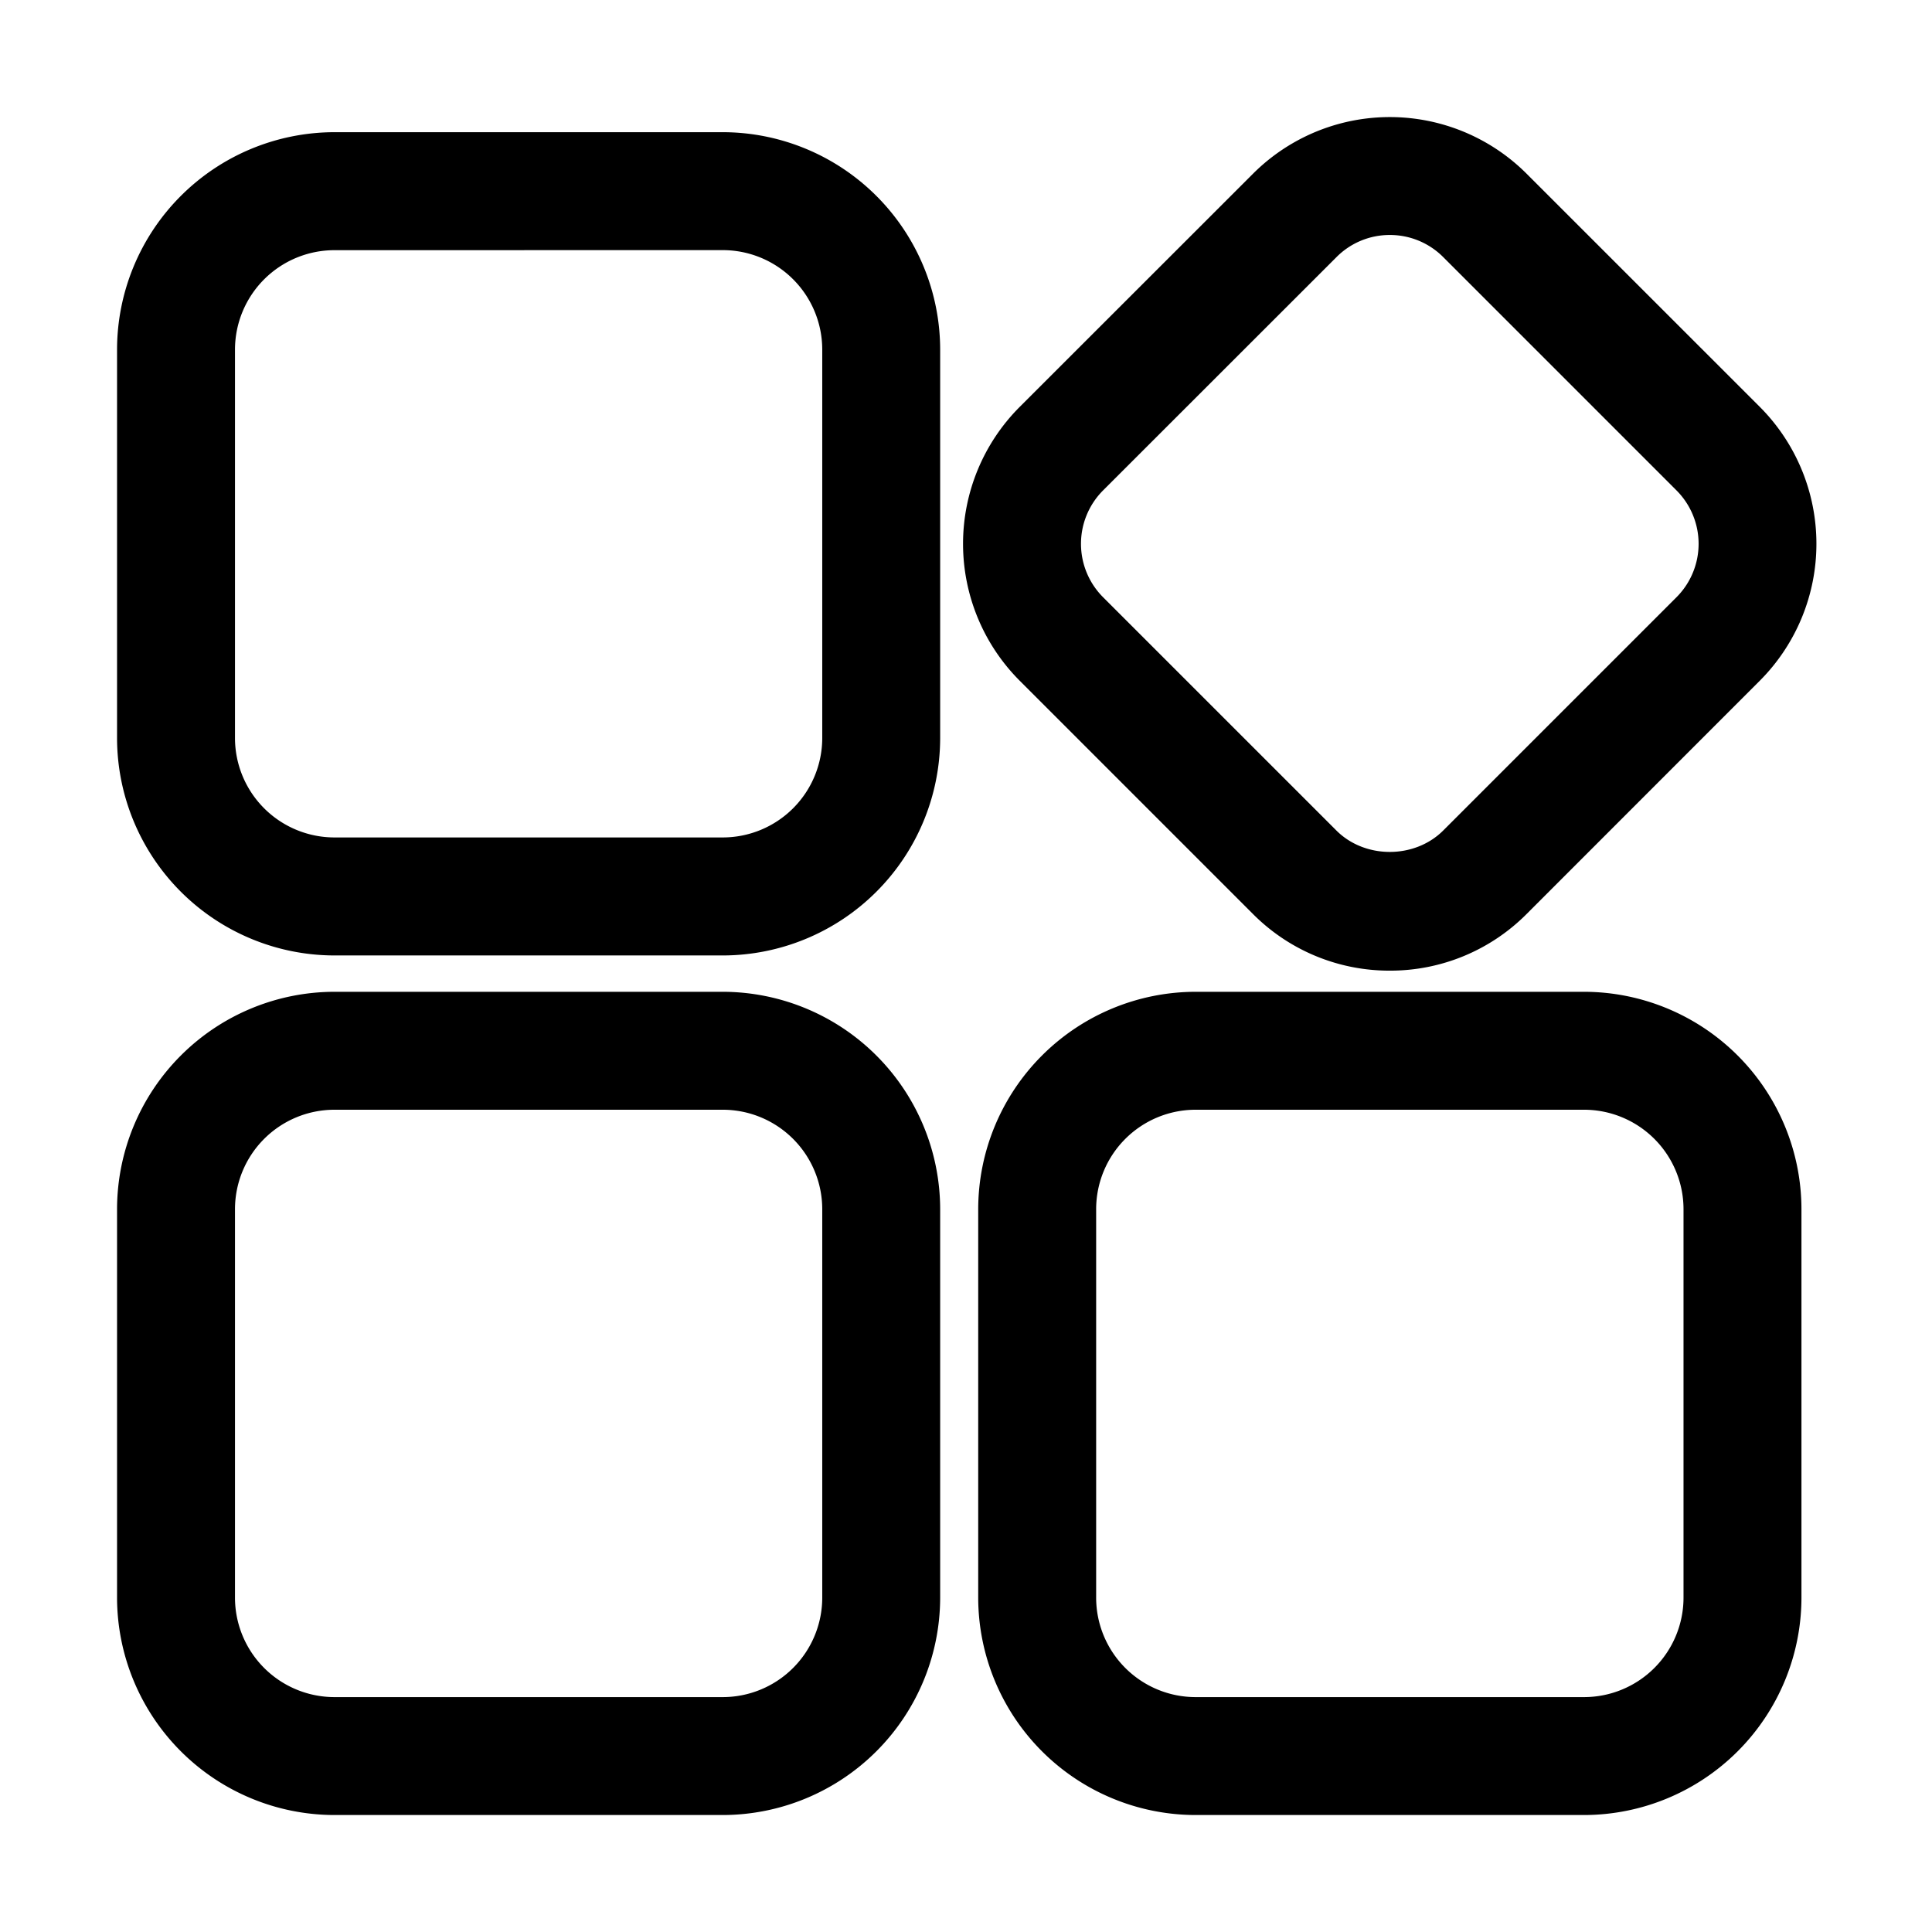
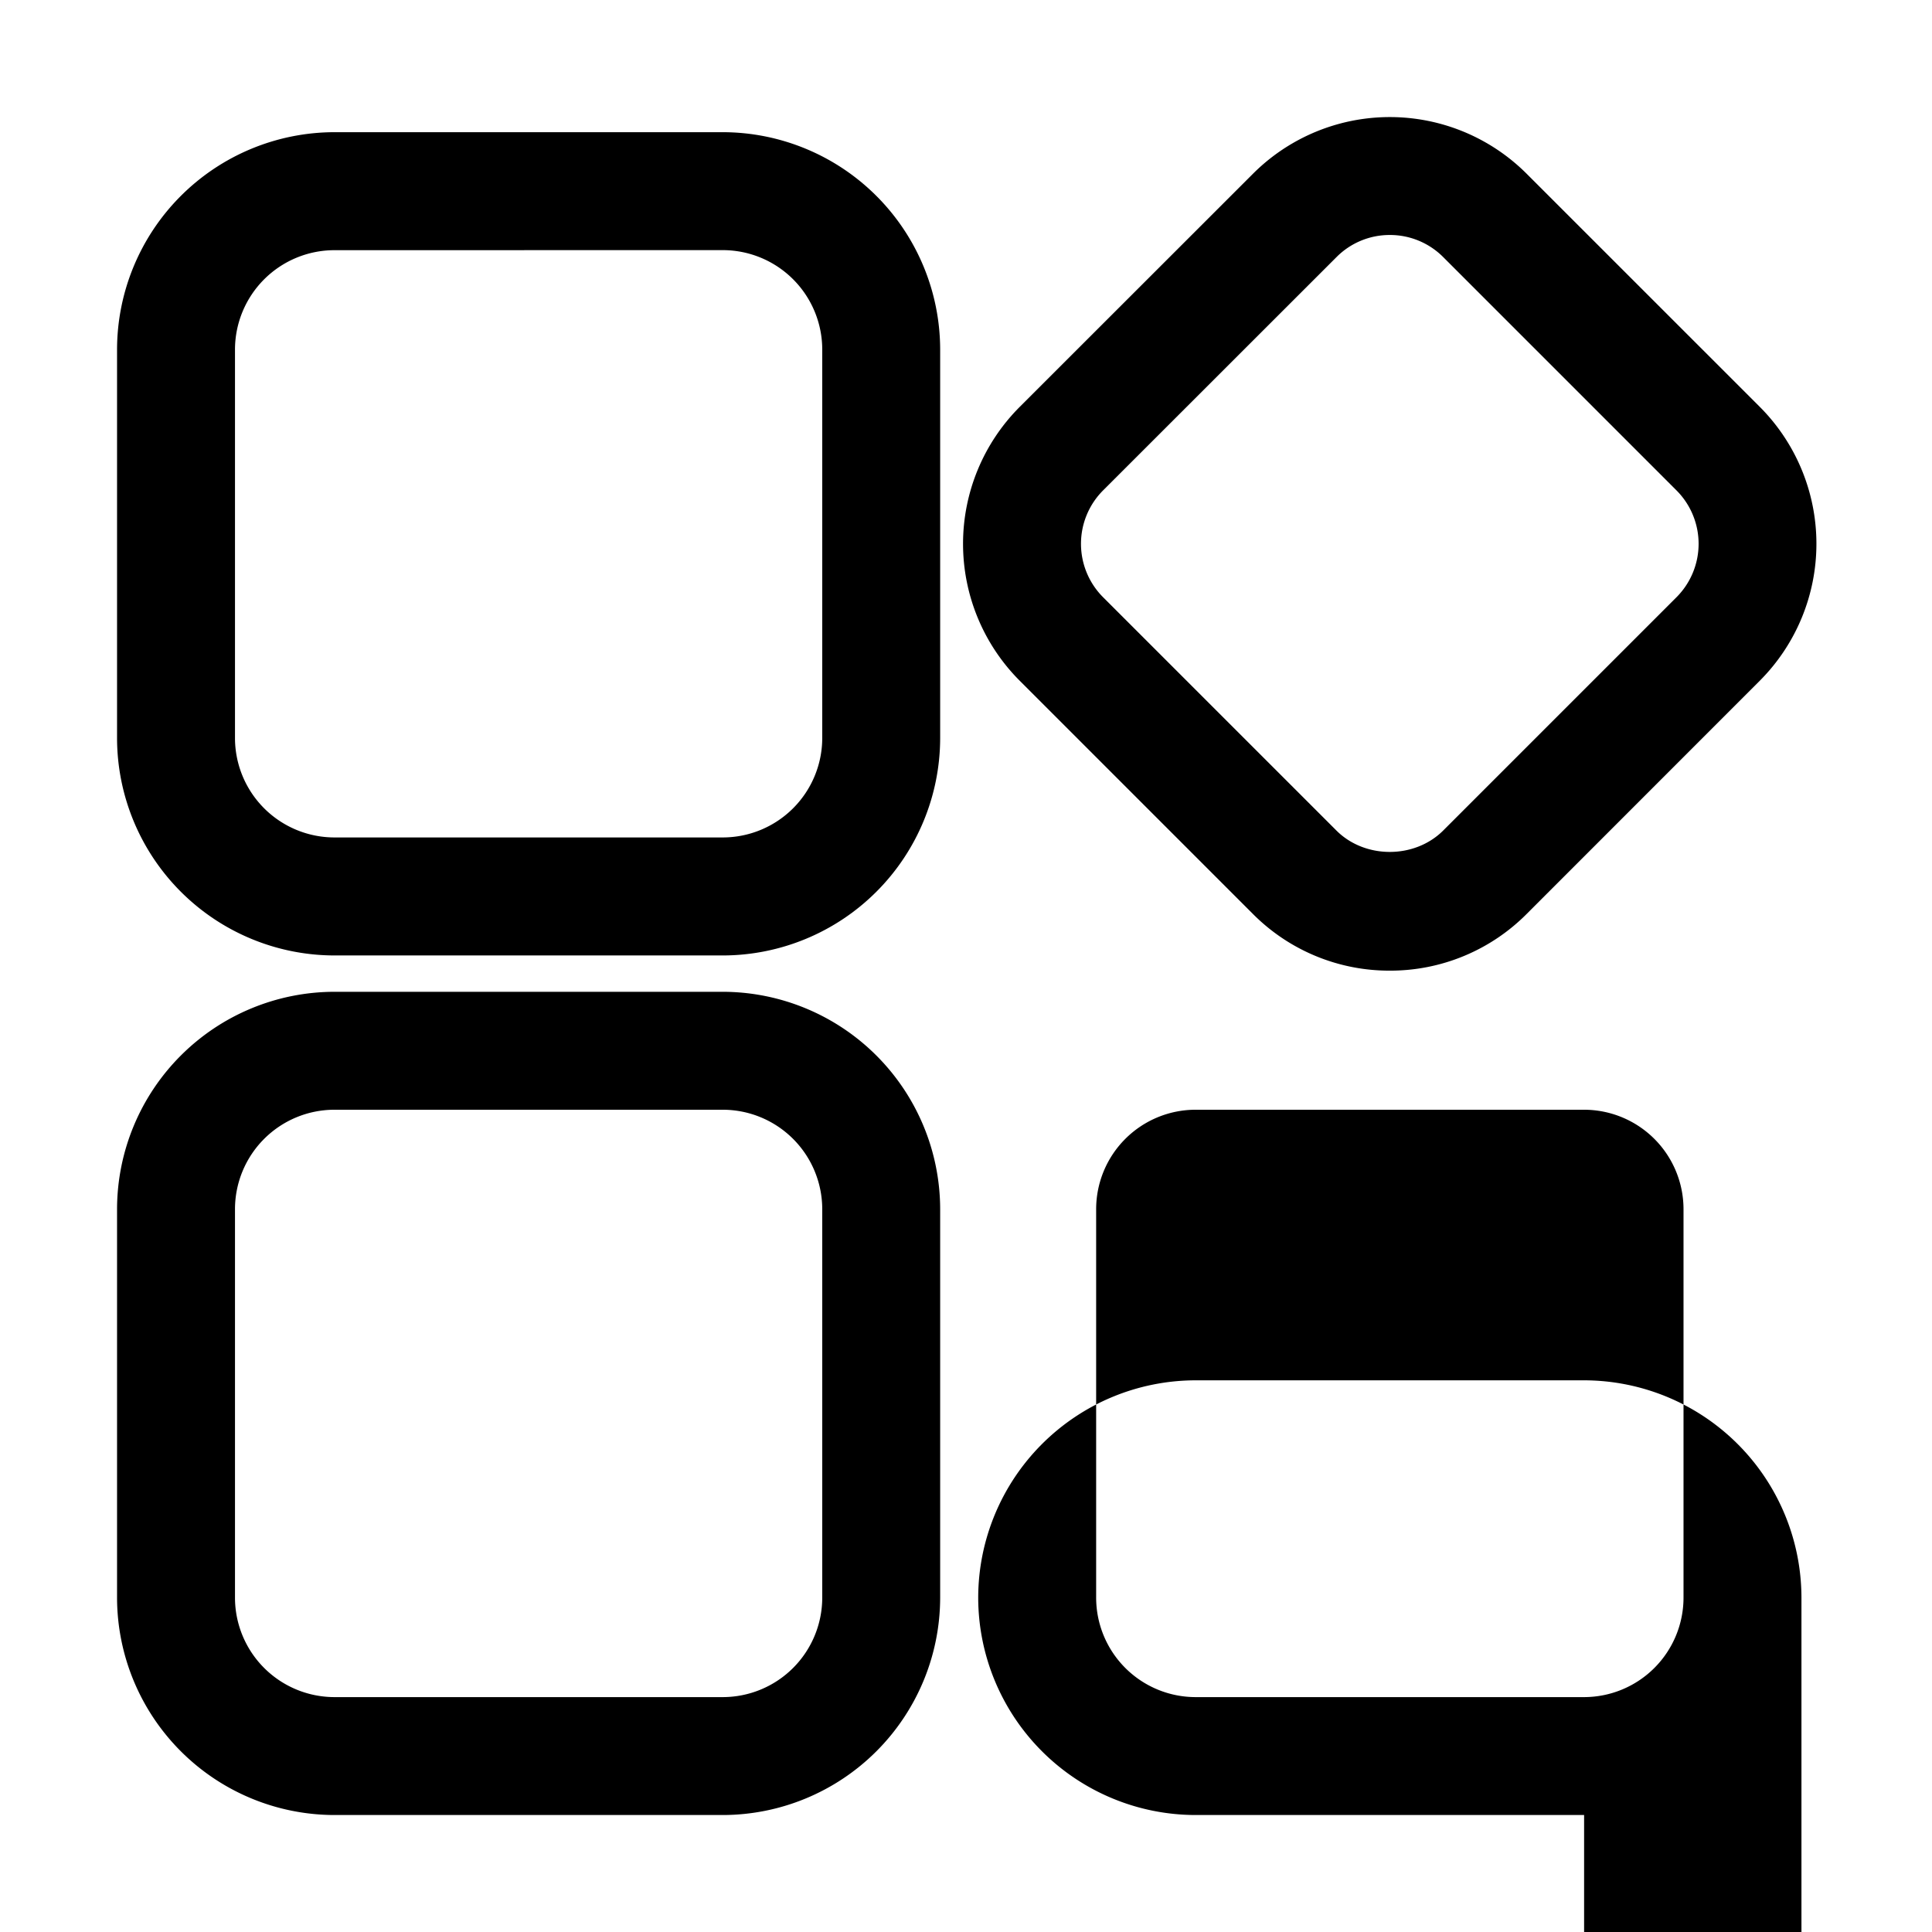
<svg xmlns="http://www.w3.org/2000/svg" t="1641350943785" class="icon" viewBox="0 0 1024 1024" version="1.1" p-id="7653" width="64" height="64">
  <defs>
    <style type="text/css" />
  </defs>
-   <path d="M383.107 962H177.24a115.38 115.38 0 0 1-115.2-115.2V640.873a115.37 115.37 0 0 1 115.2-115.2h205.867a115.38 115.38 0 0 1 115.2 115.2v205.877a115.38 115.38 0 0 1-115.2 115.25zM177.24 588.182a52.751 52.751 0 0 0-52.691 52.691v205.877a52.761 52.761 0 0 0 52.691 52.751h205.867a52.761 52.761 0 0 0 52.701-52.701V640.873a52.761 52.761 0 0 0-52.701-52.691zM839.608 962H633.671a115.37 115.37 0 0 1-115.2-115.2V640.873a115.37 115.37 0 0 1 115.2-115.2h205.937a115.37 115.37 0 0 1 115.2 115.2v205.877a115.37 115.37 0 0 1-115.2 115.25zM633.671 588.182a52.751 52.751 0 0 0-52.691 52.691v205.877a52.751 52.751 0 0 0 52.691 52.751h205.937a52.751 52.751 0 0 0 52.691-52.701V640.873a52.751 52.751 0 0 0-52.691-52.691zM736.619 514.464a101.917 101.917 0 0 1-72.546-30.052L540.439 360.768a102.688 102.688 0 0 1 0-145.081L664.094 92.102a102.568 102.568 0 0 1 145.071 0l123.604 123.584a102.768 102.768 0 0 1 0 145.071L809.165 484.412a101.927 101.927 0 0 1-72.546 30.052z m0-389.916a39.689 39.689 0 0 0-28.239 11.71l-123.714 123.654a40.069 40.069 0 0 0 0 56.638l123.644 123.634c15.106 15.136 41.482 15.136 56.628 0l123.624-123.624a40.069 40.069 0 0 0 0-56.658L764.938 136.269a39.809 39.809 0 0 0-28.319-11.72zM383.107 506.41H177.24a115.37 115.37 0 0 1-115.2-115.2V185.264a115.37 115.37 0 0 1 115.2-115.2h205.867a115.37 115.37 0 0 1 115.2 115.2V391.171a115.37 115.37 0 0 1-115.2 115.24zM177.24 132.602a52.751 52.751 0 0 0-52.691 52.691V391.171a52.751 52.751 0 0 0 52.691 52.691h205.867a52.761 52.761 0 0 0 52.701-52.691V185.264a52.751 52.751 0 0 0-52.701-52.691z" p-id="7654" />
+   <path d="M383.107 962H177.24a115.38 115.38 0 0 1-115.2-115.2V640.873a115.37 115.37 0 0 1 115.2-115.2h205.867a115.38 115.38 0 0 1 115.2 115.2v205.877a115.38 115.38 0 0 1-115.2 115.25zM177.24 588.182a52.751 52.751 0 0 0-52.691 52.691v205.877a52.761 52.761 0 0 0 52.691 52.751h205.867a52.761 52.761 0 0 0 52.701-52.701V640.873a52.761 52.761 0 0 0-52.701-52.691zM839.608 962H633.671a115.37 115.37 0 0 1-115.2-115.2a115.37 115.37 0 0 1 115.2-115.2h205.937a115.37 115.37 0 0 1 115.2 115.2v205.877a115.37 115.37 0 0 1-115.2 115.25zM633.671 588.182a52.751 52.751 0 0 0-52.691 52.691v205.877a52.751 52.751 0 0 0 52.691 52.751h205.937a52.751 52.751 0 0 0 52.691-52.701V640.873a52.751 52.751 0 0 0-52.691-52.691zM736.619 514.464a101.917 101.917 0 0 1-72.546-30.052L540.439 360.768a102.688 102.688 0 0 1 0-145.081L664.094 92.102a102.568 102.568 0 0 1 145.071 0l123.604 123.584a102.768 102.768 0 0 1 0 145.071L809.165 484.412a101.927 101.927 0 0 1-72.546 30.052z m0-389.916a39.689 39.689 0 0 0-28.239 11.71l-123.714 123.654a40.069 40.069 0 0 0 0 56.638l123.644 123.634c15.106 15.136 41.482 15.136 56.628 0l123.624-123.624a40.069 40.069 0 0 0 0-56.658L764.938 136.269a39.809 39.809 0 0 0-28.319-11.72zM383.107 506.41H177.24a115.37 115.37 0 0 1-115.2-115.2V185.264a115.37 115.37 0 0 1 115.2-115.2h205.867a115.37 115.37 0 0 1 115.2 115.2V391.171a115.37 115.37 0 0 1-115.2 115.24zM177.24 132.602a52.751 52.751 0 0 0-52.691 52.691V391.171a52.751 52.751 0 0 0 52.691 52.691h205.867a52.761 52.761 0 0 0 52.701-52.691V185.264a52.751 52.751 0 0 0-52.701-52.691z" p-id="7654" />
</svg>